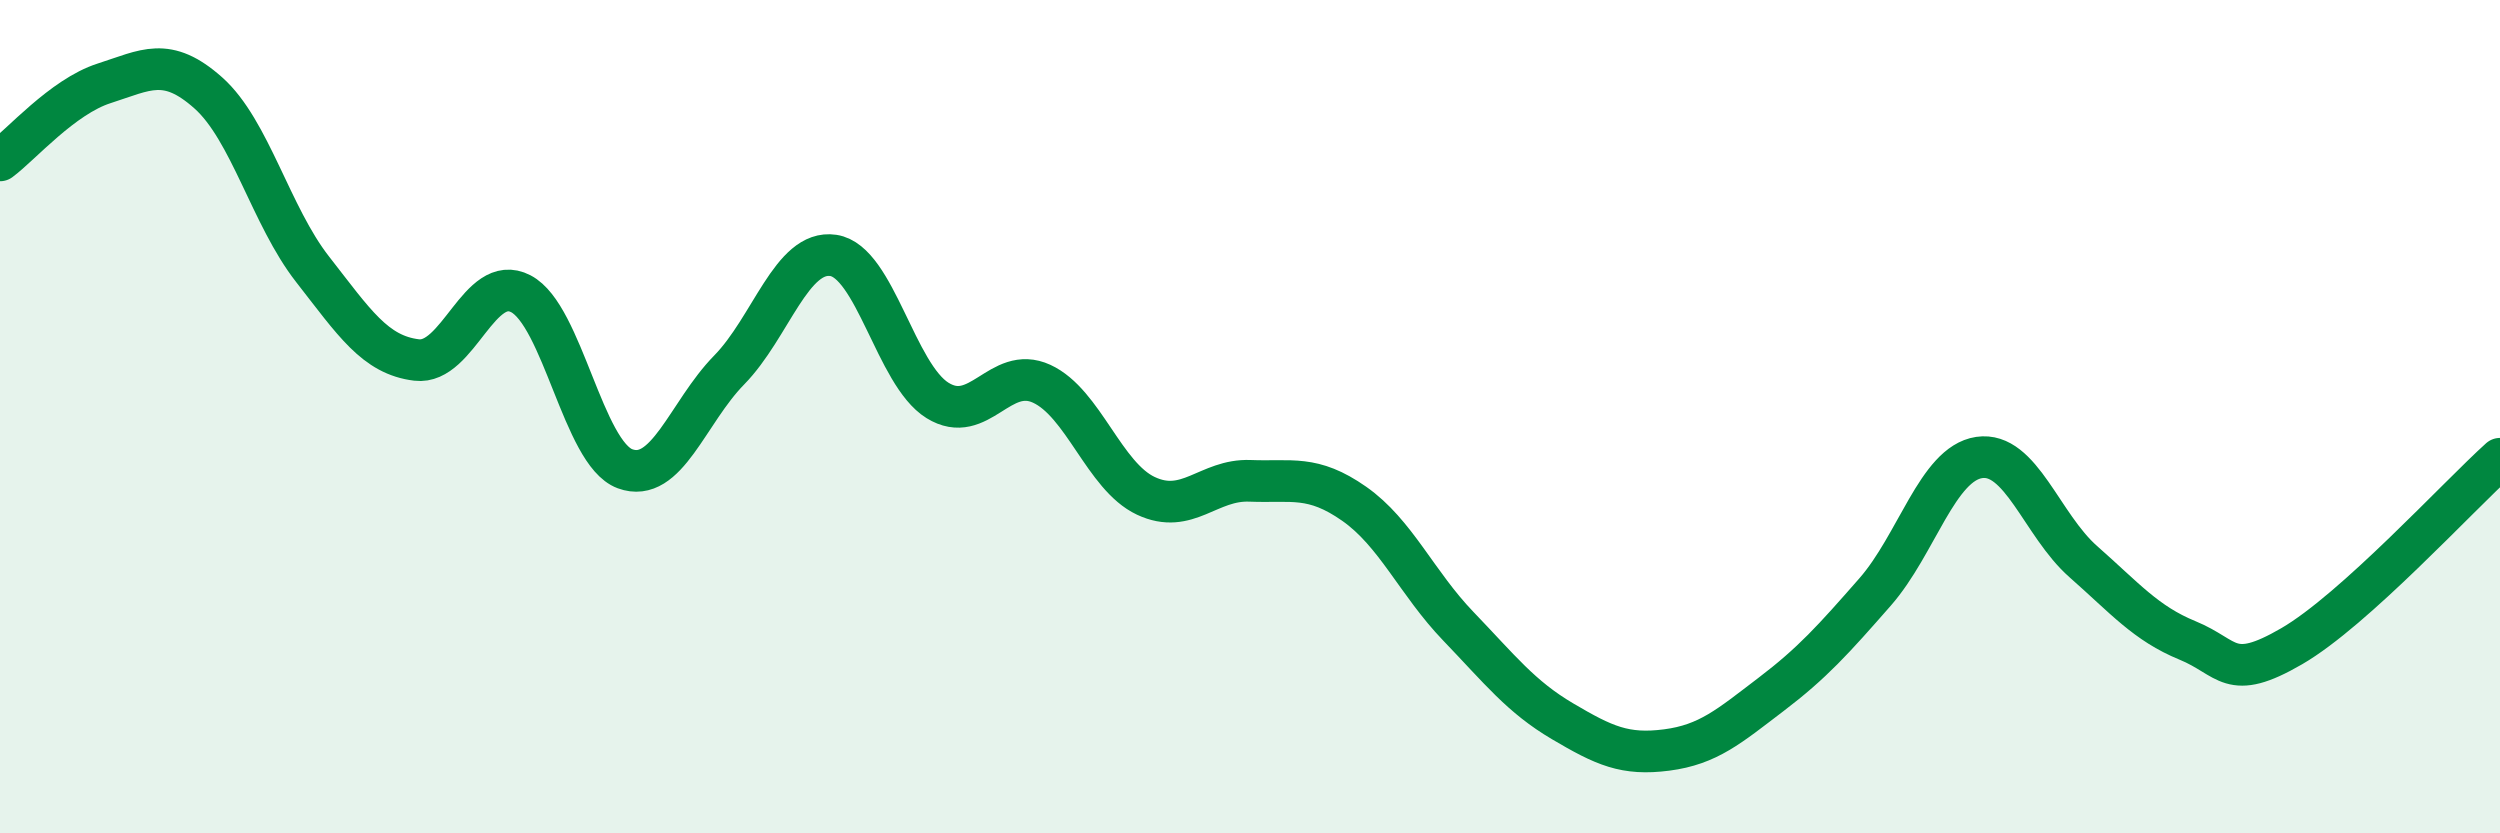
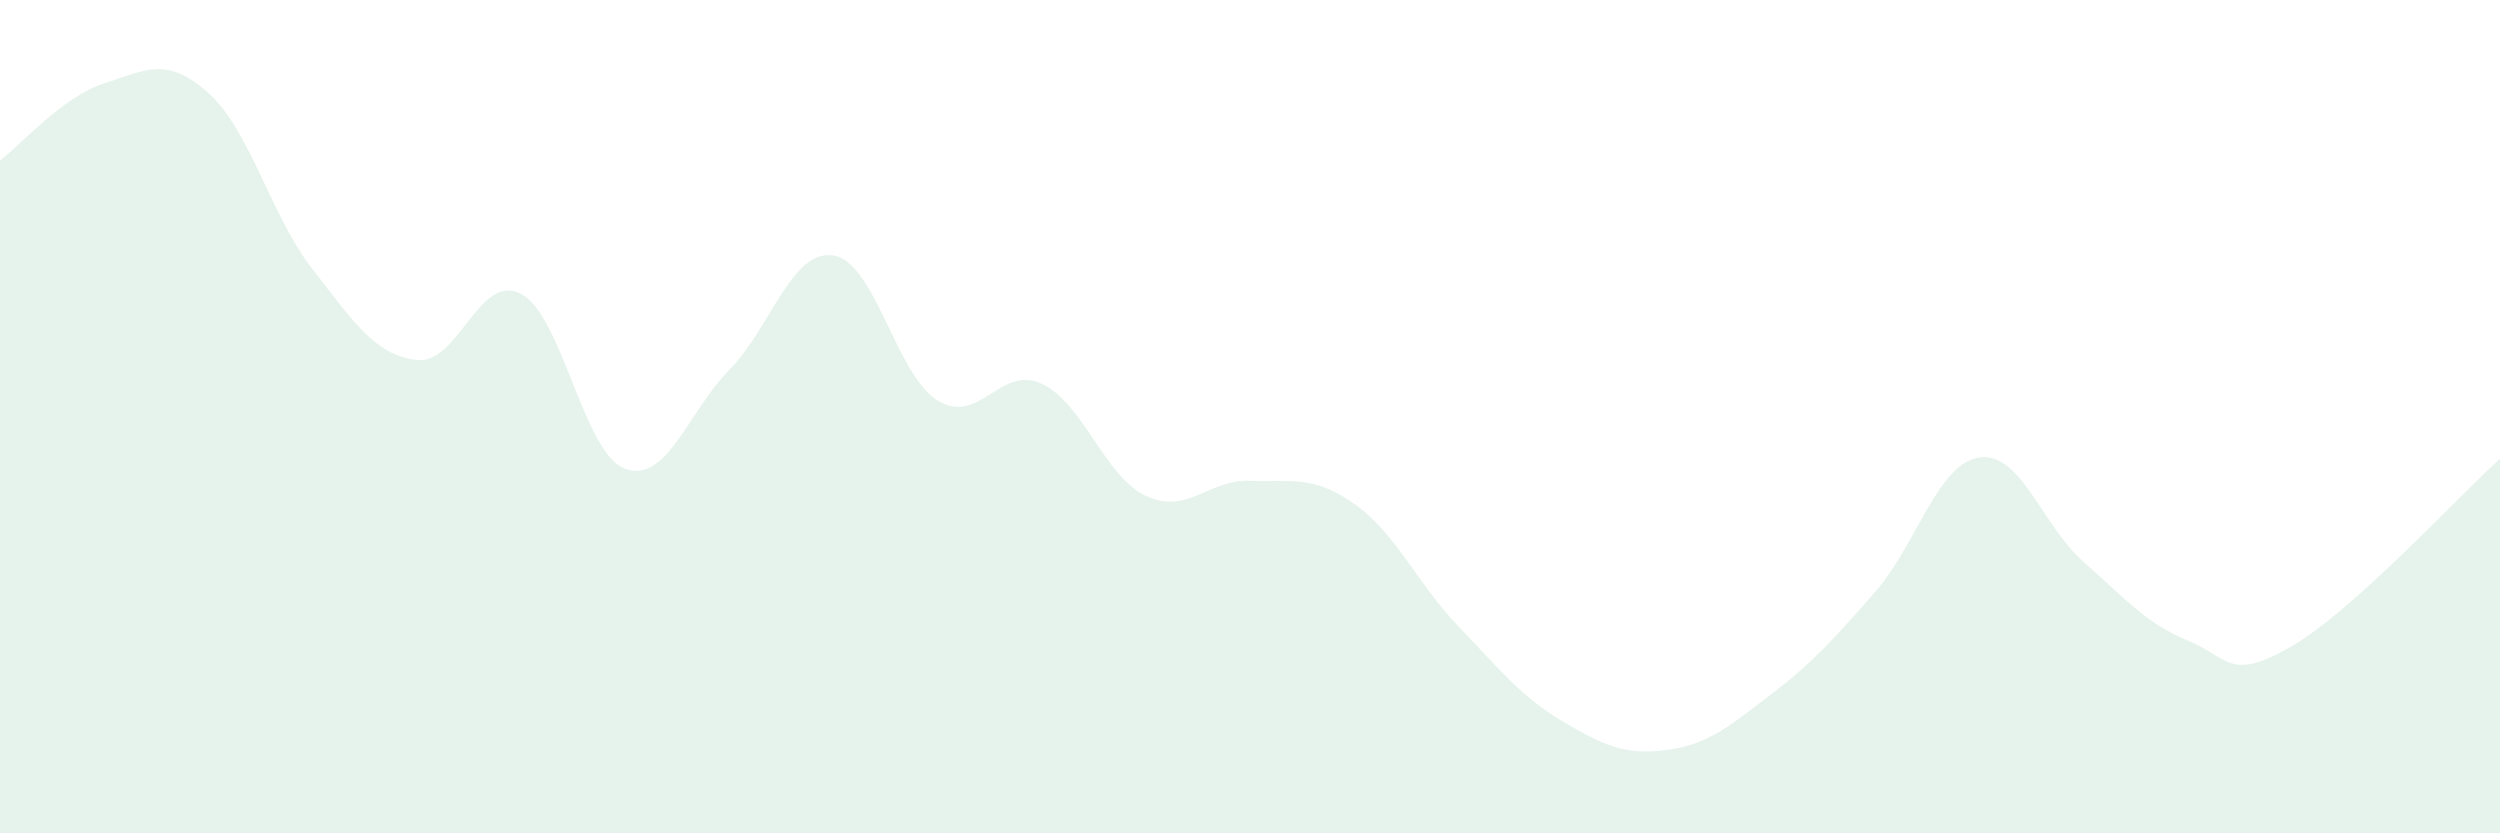
<svg xmlns="http://www.w3.org/2000/svg" width="60" height="20" viewBox="0 0 60 20">
  <path d="M 0,3.85 C 0.5,3.48 1.5,2.32 2.5,2 C 3.5,1.68 4,1.34 5,2.23 C 6,3.12 6.5,5.18 7.5,6.46 C 8.5,7.74 9,8.52 10,8.64 C 11,8.76 11.5,6.53 12.5,7.05 C 13.5,7.57 14,10.88 15,11.25 C 16,11.62 16.5,9.9 17.5,8.88 C 18.5,7.86 19,5.98 20,6.13 C 21,6.28 21.5,8.99 22.5,9.61 C 23.5,10.23 24,8.75 25,9.21 C 26,9.67 26.5,11.43 27.5,11.9 C 28.5,12.37 29,11.5 30,11.54 C 31,11.58 31.5,11.39 32.5,12.09 C 33.5,12.79 34,13.99 35,15.03 C 36,16.07 36.5,16.72 37.5,17.31 C 38.5,17.9 39,18.13 40,18 C 41,17.87 41.5,17.43 42.5,16.67 C 43.5,15.91 44,15.35 45,14.21 C 46,13.07 46.5,11.13 47.5,10.98 C 48.5,10.83 49,12.6 50,13.48 C 51,14.36 51.5,14.96 52.5,15.37 C 53.5,15.78 53.5,16.38 55,15.51 C 56.5,14.64 59,11.91 60,11.01L60 20L0 20Z" fill="#008740" opacity="0.1" stroke-linecap="round" stroke-linejoin="round" />
-   <path d="M 0,3.85 C 0.5,3.48 1.5,2.32 2.5,2 C 3.5,1.68 4,1.34 5,2.23 C 6,3.12 6.5,5.18 7.5,6.46 C 8.5,7.74 9,8.52 10,8.64 C 11,8.76 11.5,6.53 12.5,7.05 C 13.5,7.57 14,10.88 15,11.25 C 16,11.62 16.5,9.9 17.5,8.88 C 18.5,7.86 19,5.98 20,6.13 C 21,6.28 21.5,8.99 22.5,9.61 C 23.5,10.23 24,8.75 25,9.21 C 26,9.67 26.5,11.43 27.5,11.9 C 28.5,12.37 29,11.5 30,11.54 C 31,11.58 31.5,11.39 32.5,12.09 C 33.5,12.79 34,13.99 35,15.03 C 36,16.07 36.5,16.72 37.5,17.31 C 38.5,17.9 39,18.13 40,18 C 41,17.87 41.5,17.43 42.5,16.67 C 43.5,15.91 44,15.35 45,14.21 C 46,13.07 46.5,11.13 47.5,10.98 C 48.5,10.83 49,12.6 50,13.48 C 51,14.36 51.5,14.96 52.5,15.37 C 53.5,15.78 53.5,16.38 55,15.51 C 56.5,14.64 59,11.91 60,11.01" stroke="#008740" stroke-width="1" fill="none" stroke-linecap="round" stroke-linejoin="round" />
</svg>